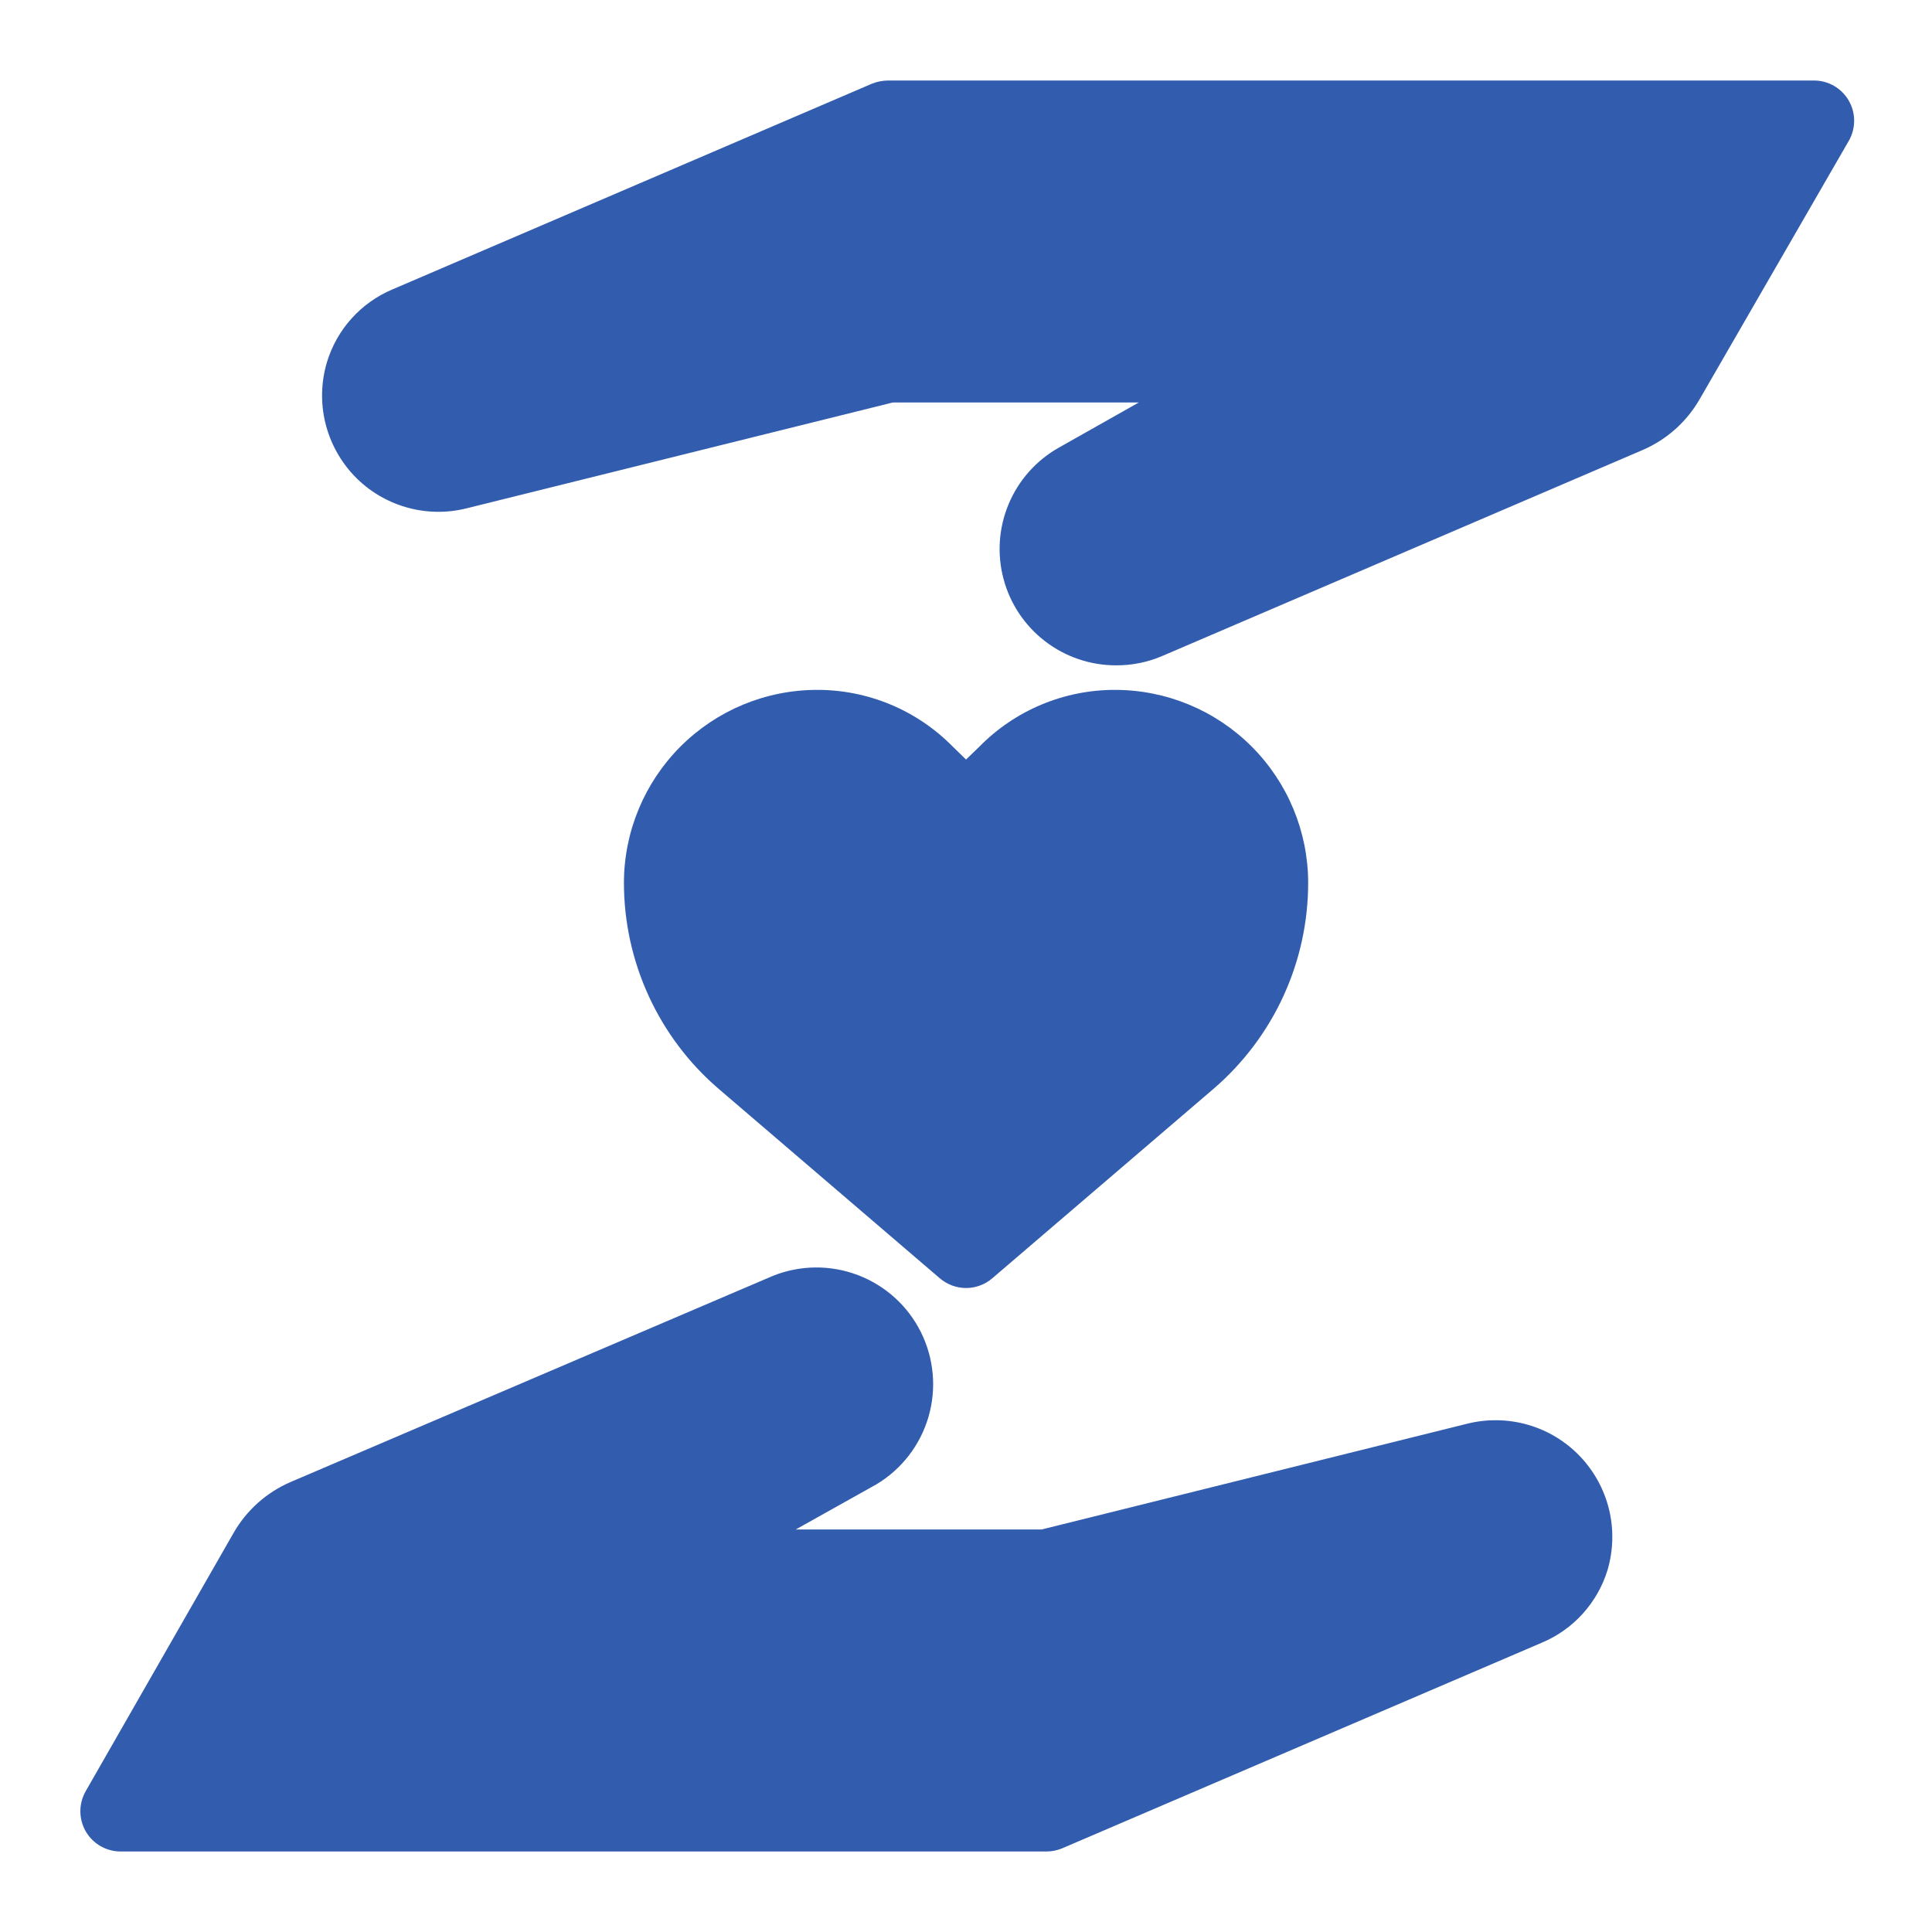
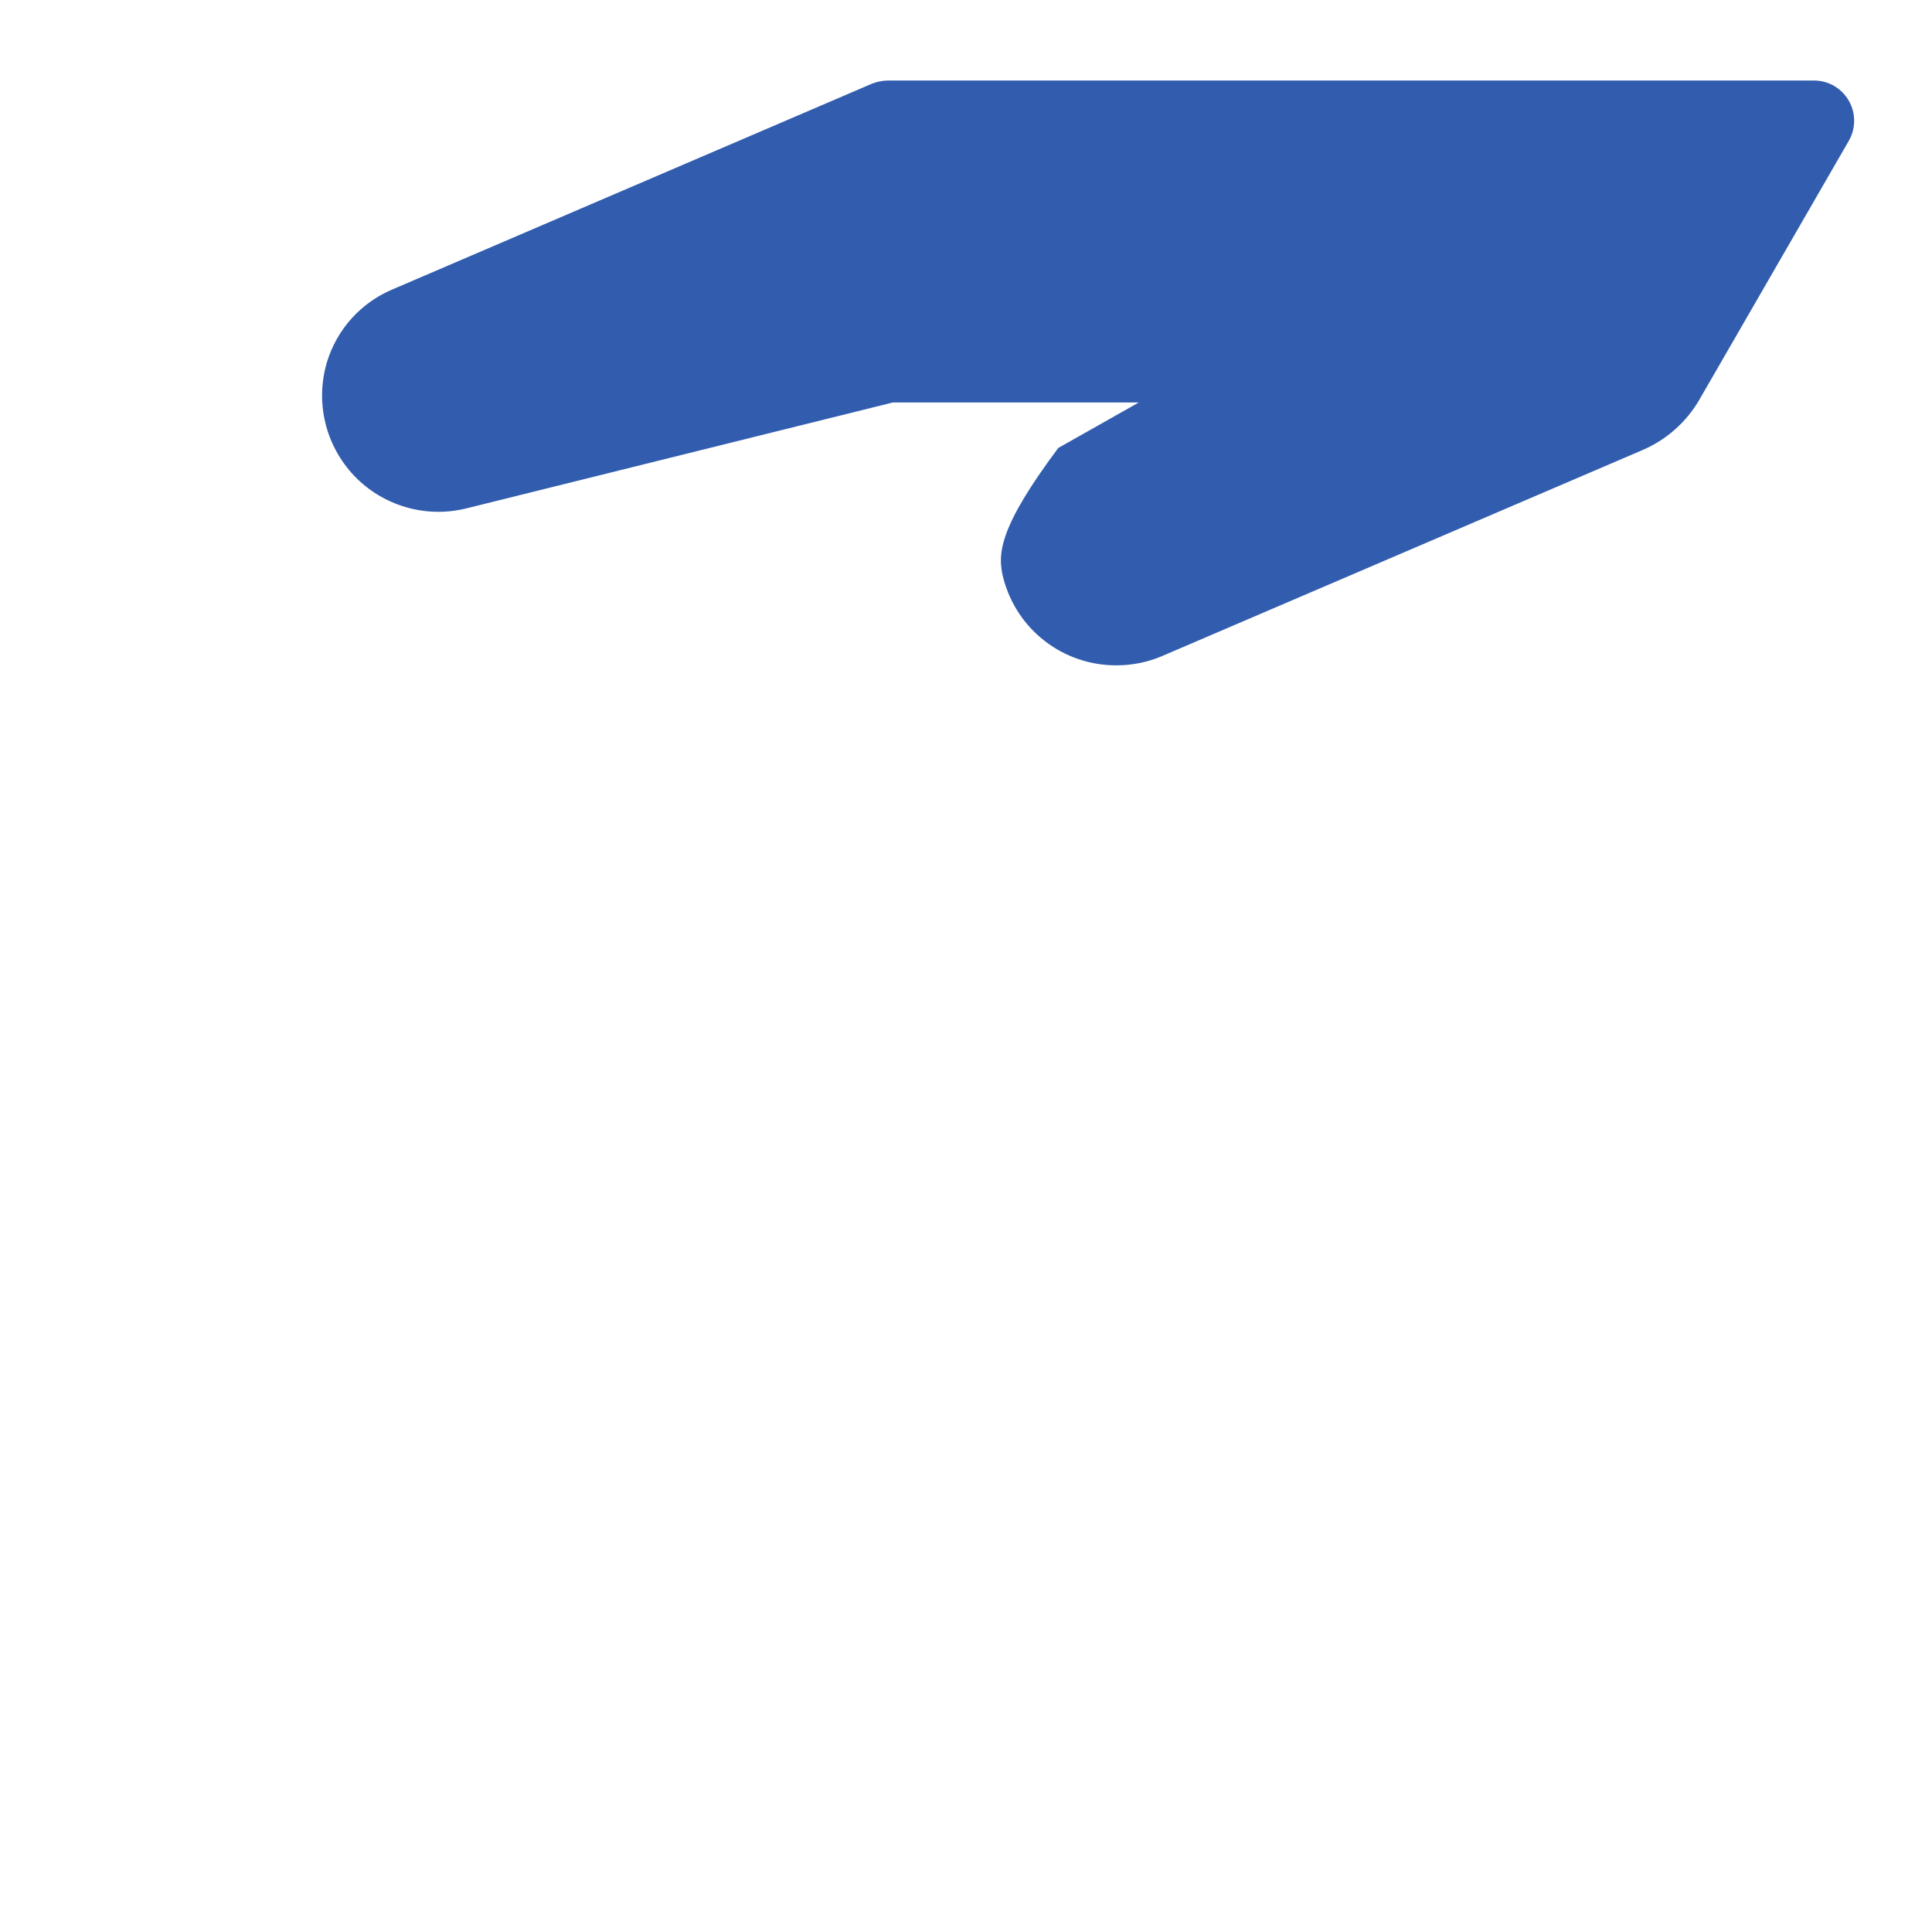
<svg xmlns="http://www.w3.org/2000/svg" width="37" height="37" viewBox="0 0 37 37" fill="none">
-   <path d="M2.313 35.458H20.042C20.145 35.458 20.248 35.437 20.343 35.397L29.531 31.458C29.83 31.332 30.098 31.142 30.315 30.9C30.532 30.659 30.694 30.373 30.788 30.062C30.898 29.685 30.907 29.285 30.814 28.903C30.72 28.521 30.528 28.171 30.256 27.887C29.984 27.603 29.642 27.396 29.264 27.287C28.887 27.178 28.487 27.17 28.105 27.264L19.95 29.291H15.24L16.782 28.428C17.265 28.14 17.621 27.68 17.78 27.14C17.939 26.599 17.888 26.02 17.638 25.515C17.388 25.011 16.957 24.62 16.431 24.42C15.905 24.219 15.322 24.225 14.8 24.435L5.566 28.382C5.104 28.581 4.72 28.924 4.471 29.361L1.642 34.302C1.575 34.419 1.539 34.552 1.539 34.687C1.539 34.823 1.575 34.956 1.642 35.073C1.71 35.19 1.808 35.288 1.926 35.356C2.044 35.423 2.177 35.459 2.313 35.458Z" fill="#325DAF" />
-   <path d="M34.736 1.542H17.006C16.901 1.543 16.796 1.564 16.698 1.603L7.517 5.542C7.218 5.668 6.95 5.858 6.733 6.099C6.516 6.34 6.355 6.627 6.261 6.937C6.149 7.314 6.138 7.714 6.23 8.096C6.322 8.478 6.514 8.829 6.785 9.114C7.057 9.398 7.399 9.605 7.777 9.714C8.154 9.823 8.554 9.831 8.936 9.735L17.099 7.708H21.809L20.267 8.579C19.84 8.823 19.505 9.201 19.316 9.655C19.126 10.109 19.092 10.613 19.219 11.088C19.345 11.563 19.626 11.983 20.016 12.282C20.407 12.582 20.885 12.743 21.377 12.742C21.679 12.743 21.978 12.683 22.256 12.564L31.459 8.618C31.921 8.419 32.305 8.075 32.554 7.639L35.406 2.698C35.474 2.581 35.509 2.448 35.509 2.312C35.509 2.177 35.474 2.044 35.406 1.927C35.338 1.809 35.24 1.712 35.123 1.644C35.005 1.576 34.871 1.541 34.736 1.542Z" fill="#325DAF" />
-   <path d="M18 24.482C18.14 24.601 18.318 24.667 18.501 24.667C18.685 24.667 18.863 24.601 19.002 24.482L23.242 20.851C23.81 20.362 24.266 19.757 24.579 19.076C24.892 18.394 25.053 17.654 25.053 16.904C25.051 15.926 24.662 14.988 23.97 14.296C23.278 13.604 22.34 13.214 21.361 13.212C20.876 13.21 20.396 13.306 19.949 13.492C19.501 13.679 19.096 13.953 18.756 14.299L18.501 14.546L18.247 14.299C17.907 13.953 17.501 13.679 17.054 13.492C16.607 13.306 16.126 13.21 15.642 13.212C14.663 13.214 13.725 13.604 13.033 14.296C12.341 14.988 11.951 15.926 11.949 16.904C11.949 17.654 12.111 18.394 12.424 19.076C12.736 19.757 13.192 20.362 13.761 20.851L18 24.482Z" fill="#325DAF" />
+   <path d="M34.736 1.542H17.006C16.901 1.543 16.796 1.564 16.698 1.603L7.517 5.542C7.218 5.668 6.95 5.858 6.733 6.099C6.516 6.34 6.355 6.627 6.261 6.937C6.149 7.314 6.138 7.714 6.23 8.096C6.322 8.478 6.514 8.829 6.785 9.114C7.057 9.398 7.399 9.605 7.777 9.714C8.154 9.823 8.554 9.831 8.936 9.735L17.099 7.708H21.809L20.267 8.579C19.126 10.109 19.092 10.613 19.219 11.088C19.345 11.563 19.626 11.983 20.016 12.282C20.407 12.582 20.885 12.743 21.377 12.742C21.679 12.743 21.978 12.683 22.256 12.564L31.459 8.618C31.921 8.419 32.305 8.075 32.554 7.639L35.406 2.698C35.474 2.581 35.509 2.448 35.509 2.312C35.509 2.177 35.474 2.044 35.406 1.927C35.338 1.809 35.24 1.712 35.123 1.644C35.005 1.576 34.871 1.541 34.736 1.542Z" fill="#325DAF" />
</svg>